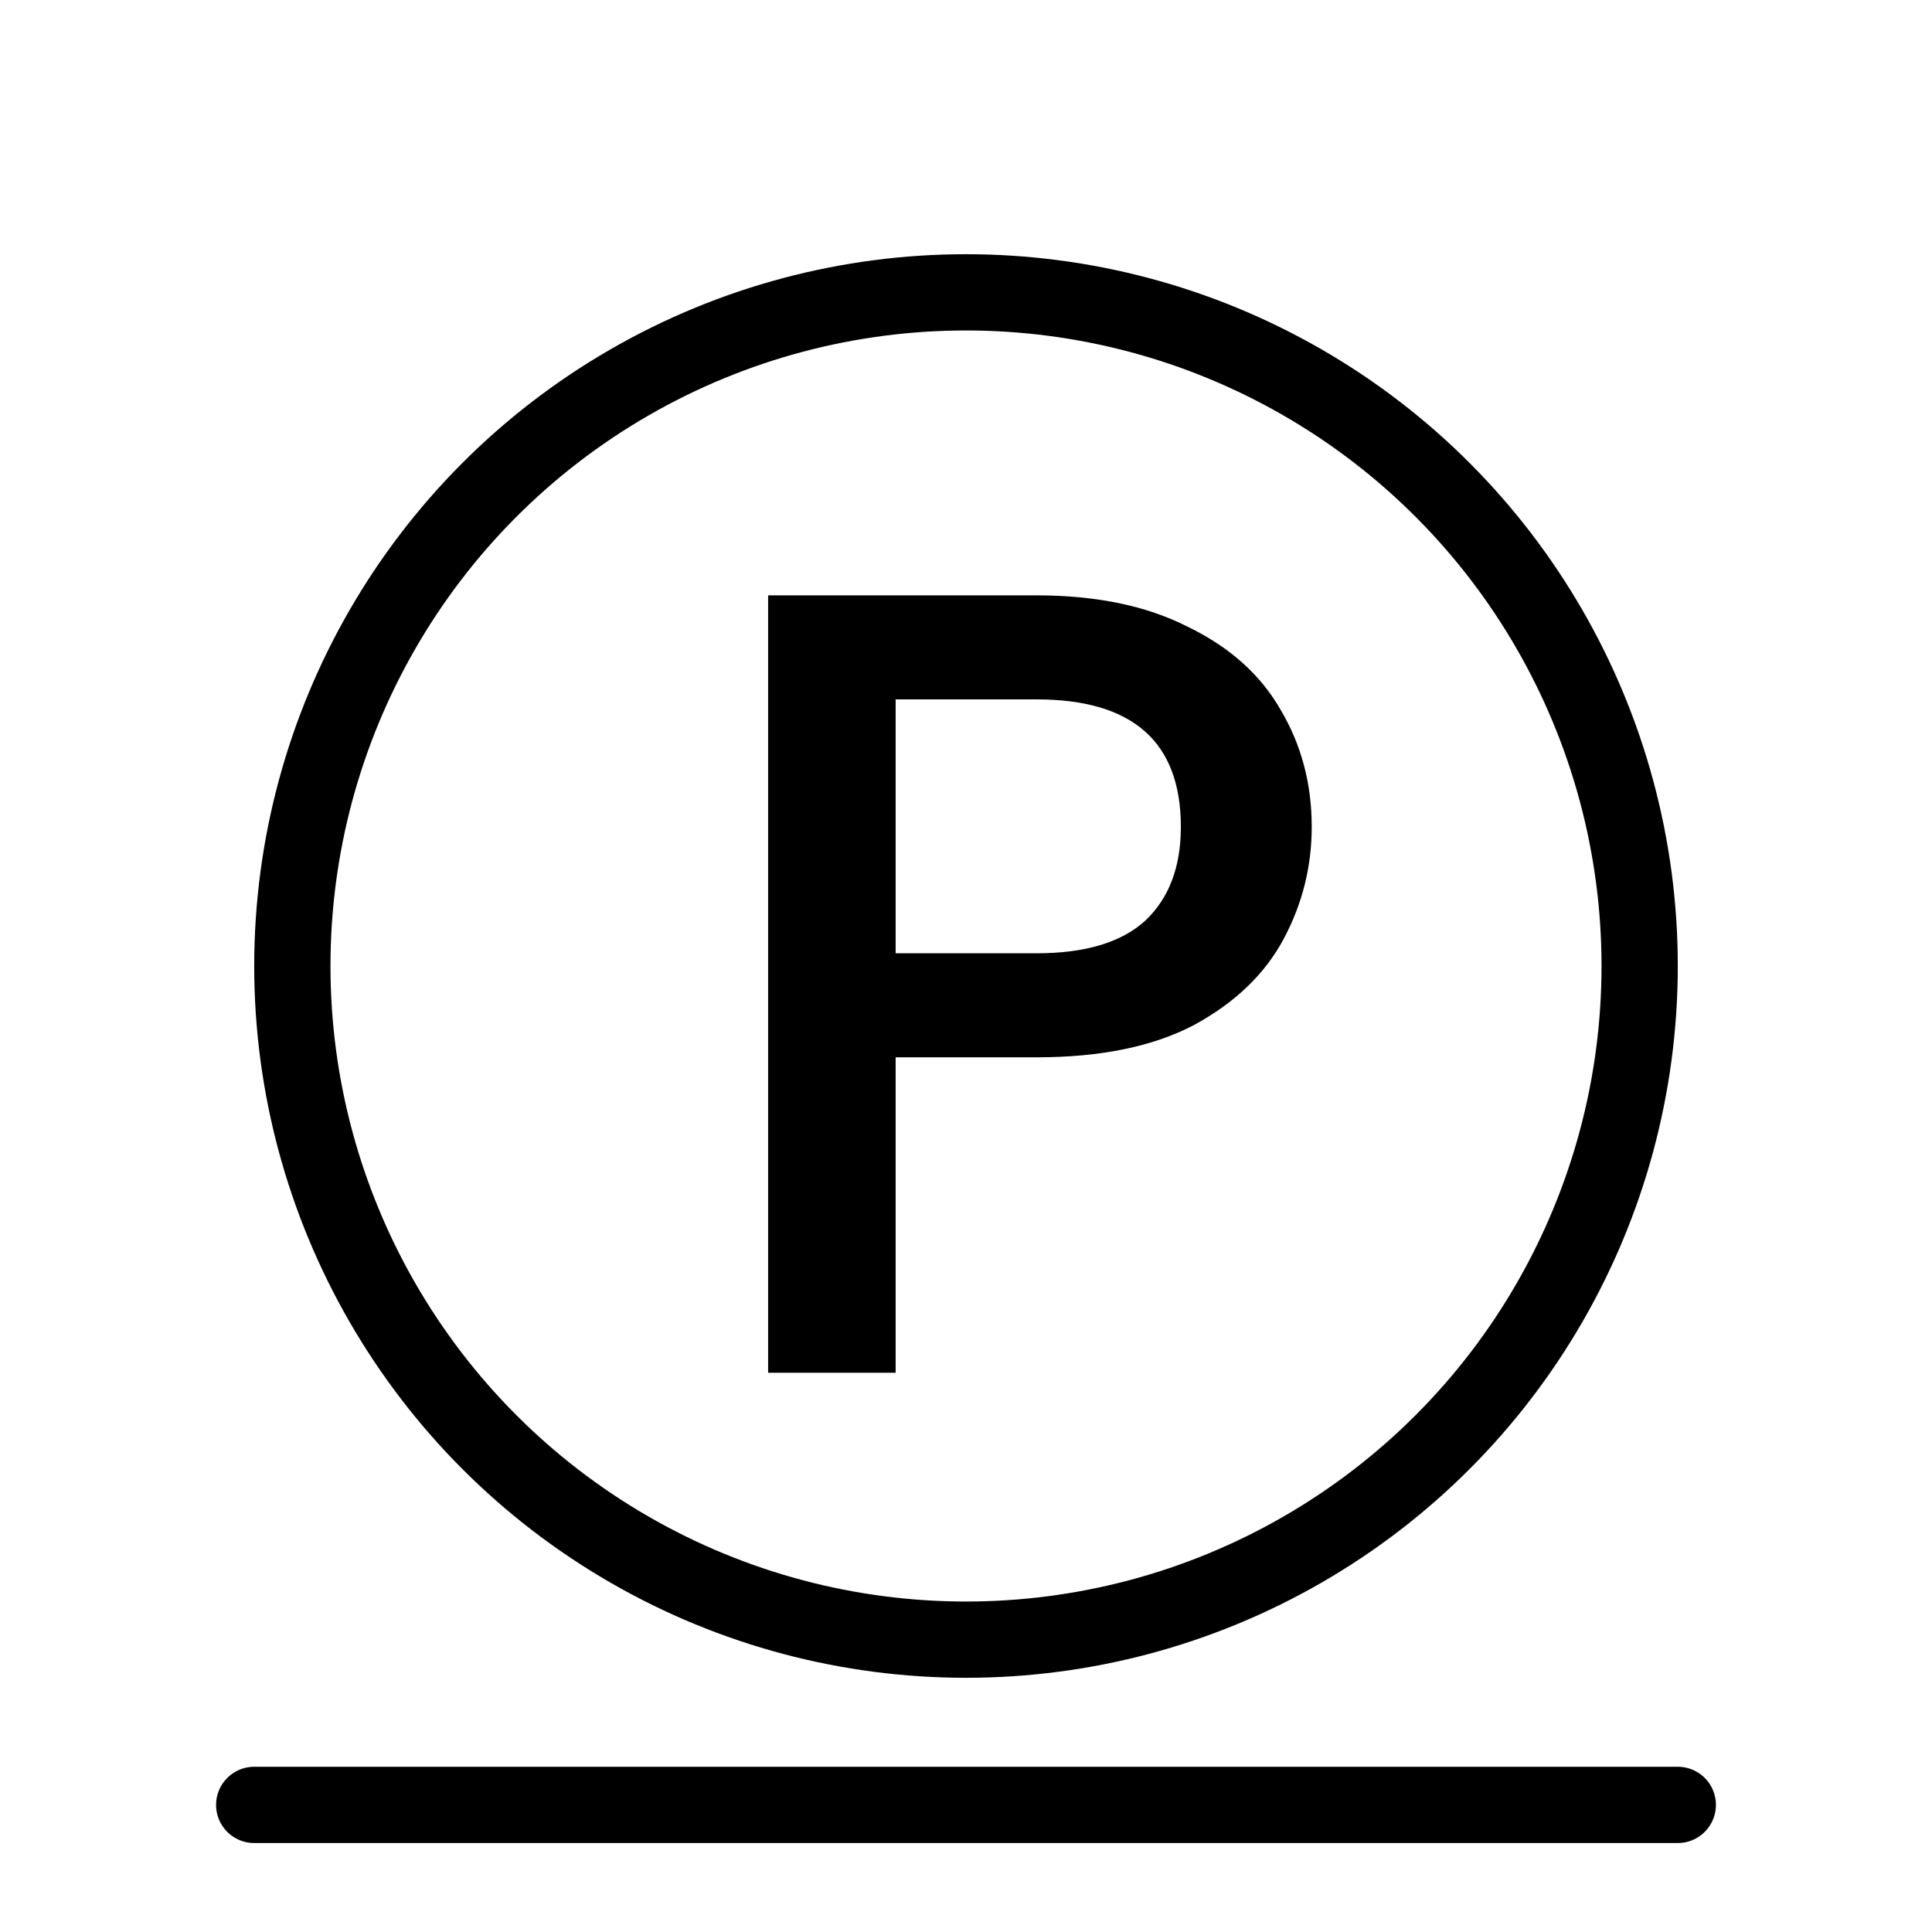
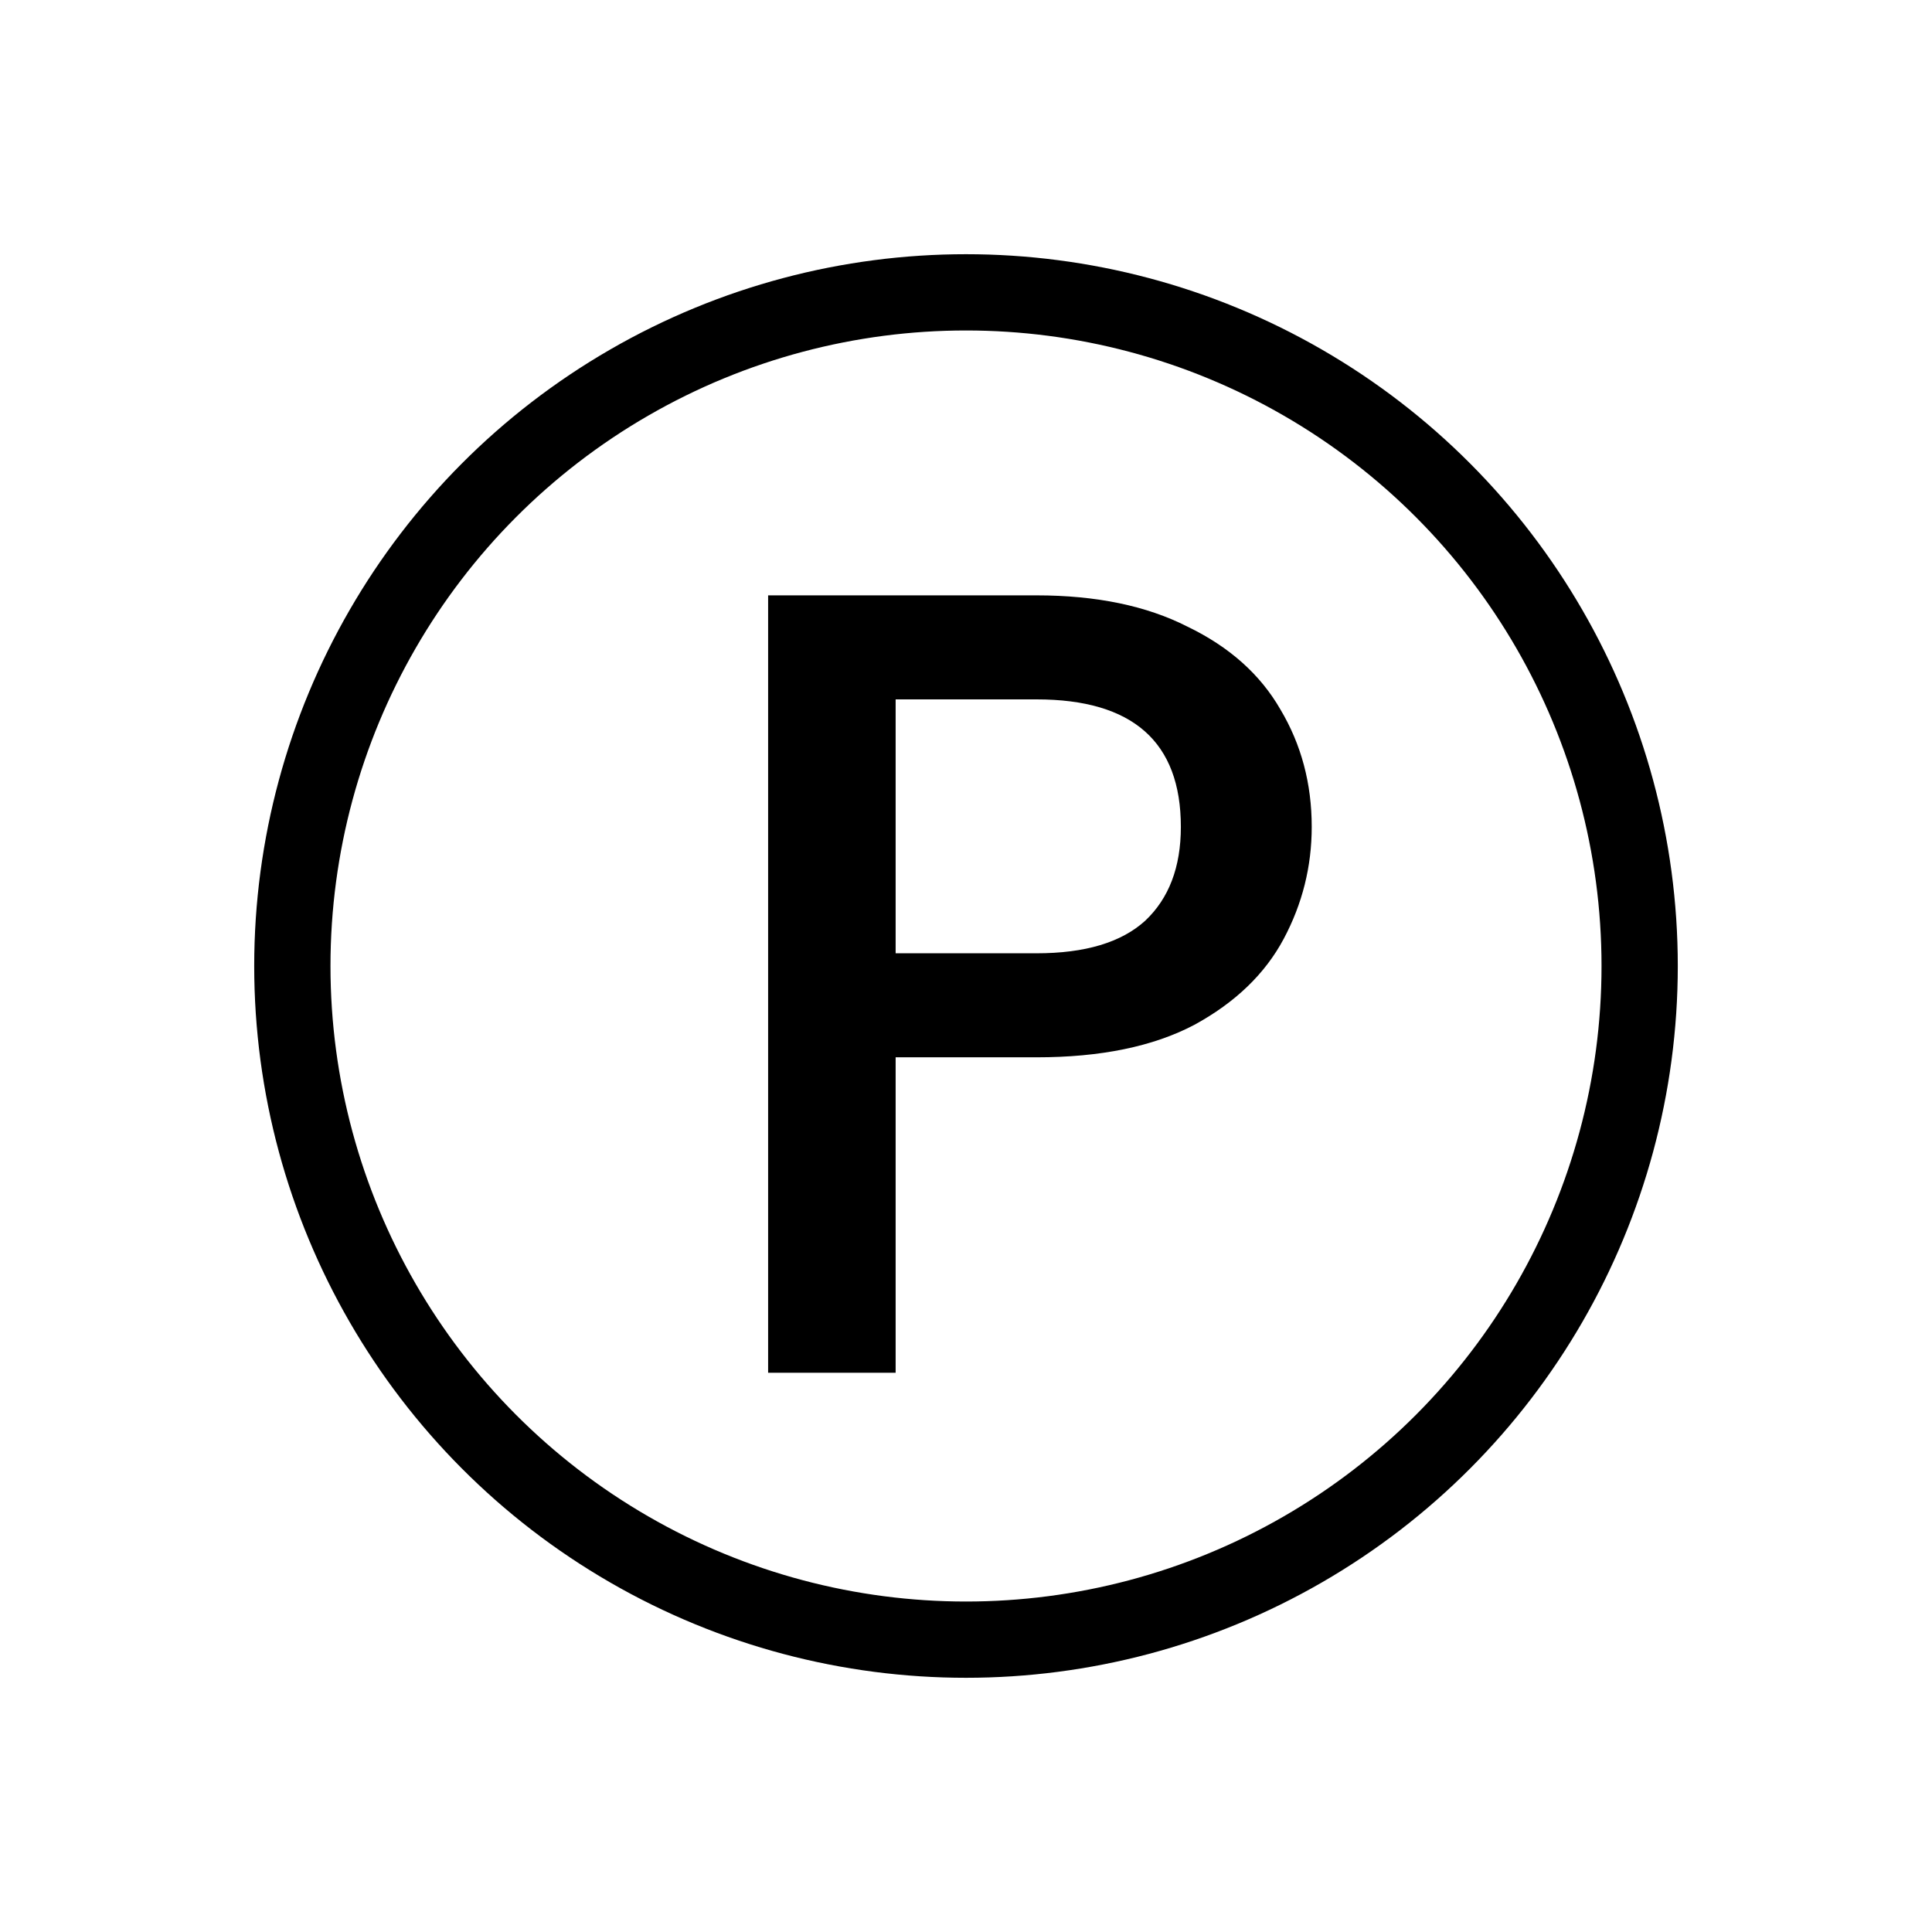
<svg xmlns="http://www.w3.org/2000/svg" width="38" height="38" viewBox="0 0 38 38" fill="none">
  <circle cx="19" cy="19" r="13.25" stroke="black" stroke-width="1.5" />
  <path d="M25.8 16.264C25.8 17.041 25.617 17.775 25.25 18.464C24.883 19.153 24.297 19.718 23.49 20.158C22.683 20.583 21.649 20.796 20.388 20.796H17.616V27H15.108V11.71H20.388C21.561 11.71 22.551 11.915 23.358 12.326C24.179 12.722 24.788 13.265 25.184 13.954C25.595 14.643 25.8 15.413 25.8 16.264ZM20.388 18.75C21.341 18.75 22.053 18.537 22.522 18.112C22.991 17.672 23.226 17.056 23.226 16.264C23.226 14.592 22.28 13.756 20.388 13.756H17.616V18.75H20.388Z" fill="black" />
-   <path d="M5 35.5L33 35.5" stroke="black" stroke-width="1.5" stroke-linecap="round" />
</svg>